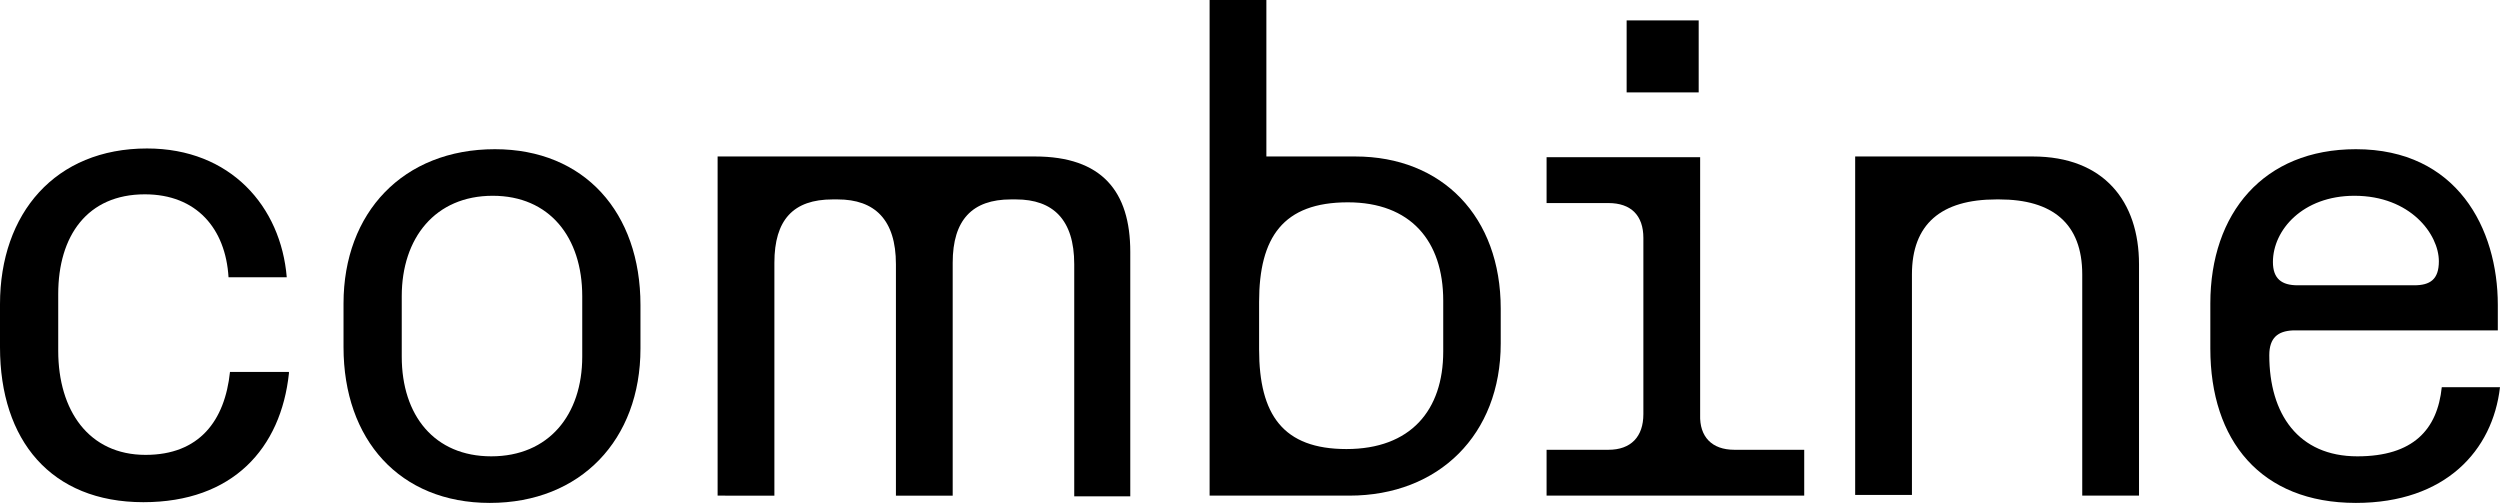
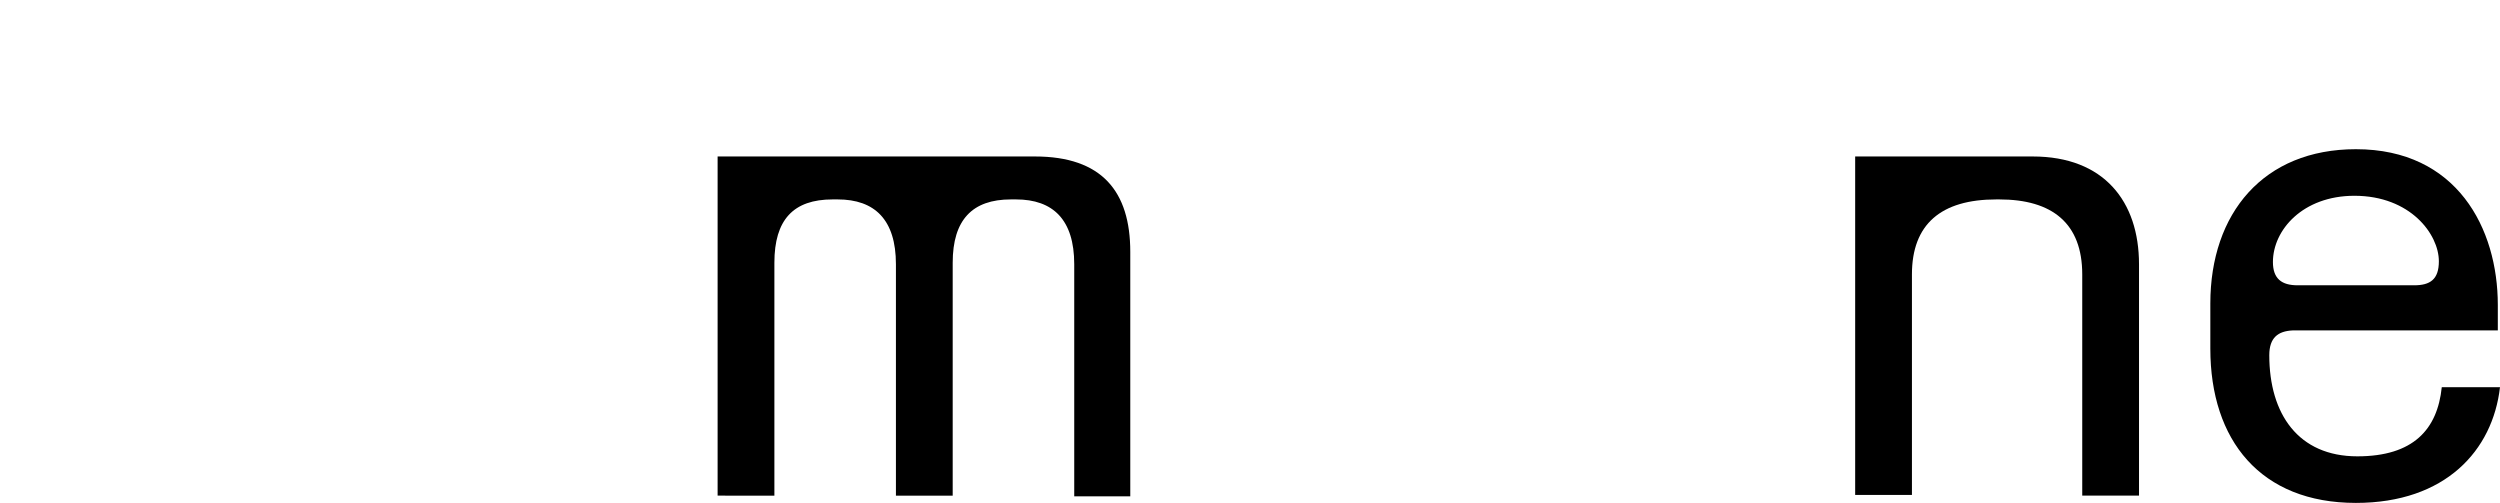
<svg xmlns="http://www.w3.org/2000/svg" xmlns:ns1="http://sodipodi.sourceforge.net/DTD/sodipodi-0.dtd" xmlns:ns2="http://www.inkscape.org/namespaces/inkscape" version="1.1" id="Layer_1" x="0px" y="0px" viewBox="0 0 343.5 69.1" xml:space="preserve" ns1:docname="cmbn_logo (1).svg" width="343.5" height="69.1" ns2:version="1.2.1 (9c6d41e410, 2022-07-14)">
  <defs id="defs19" />
  <ns1:namedview id="namedview17" pagecolor="#505050" bordercolor="#eeeeee" borderopacity="1" ns2:showpageshadow="0" ns2:pageopacity="0" ns2:pagecheckerboard="0" ns2:deskcolor="#505050" showgrid="false" ns2:zoom="2.2644045" ns2:cx="167.81454" ns2:cy="34.004525" ns2:window-width="3440" ns2:window-height="1369" ns2:window-x="-8" ns2:window-y="-8" ns2:window-maximized="1" ns2:current-layer="Layer_1" />
-   <path d="M 39.7,51.3 C 38.6,61.6 32,69 19.7,69 7,69 0,60.5 0,47.7 V 41.8 C 0,29.3 7.6,20.4 20.2,20.4 c 11.5,0 18.4,8 19.2,17.7 h -8 C 31,31.4 27,26.7 19.9,26.7 12,26.7 8,32.4 8,40.4 v 7.8 c 0,8.2 4.2,14.3 12,14.3 7.4,0 10.9,-4.7 11.6,-11.4 h 8.1 z" id="path2" />
-   <path d="m 47.2,41.7 c 0,-12.5 8.2,-21.2 20.8,-21.2 12.3,0 20,8.7 20,21.4 v 6 C 88,60.4 79.8,69.1 67.3,69.1 54.9,69.1 47.2,60.4 47.2,47.7 Z M 80,40.7 C 80,32.6 75.5,26.9 67.7,26.9 59.8,26.9 55.2,32.7 55.2,40.7 V 49 c 0,8.1 4.5,13.7 12.3,13.7 C 75.4,62.7 80,57 80,49 Z" id="path4" />
  <path d="m 142.2,21.5 c 9.2,0 13.1,4.8 13.1,13.1 v 33.6 h -7.7 V 36.3 c 0,-6.1 -2.9,-8.9 -8,-8.9 h -0.7 c -5.3,0 -8,2.8 -8,8.7 v 32 h -7.8 V 36.3 c 0,-6.1 -2.9,-8.9 -8,-8.9 h -0.7 c -5.4,0 -8,2.8 -8,8.7 v 32 H 98.6 V 21.5 Z" id="path6" />
-   <path d="M 166.2,68.1 V 0 h 7.8 v 21.5 h 12.2 c 12,0 20,8.3 20,20.9 v 4.8 c 0,12.5 -8.5,20.9 -20.8,20.9 z M 173,41.5 V 48 c 0,9 3.3,13.7 12,13.7 8.8,0 13.3,-5.3 13.3,-13.4 v -7 c 0,-8.2 -4.5,-13.5 -13.1,-13.5 -8.9,0 -12.2,4.8 -12.2,13.7 z" id="path8" />
-   <path d="m 238.3,61.8 h 9.6 v 6.3 h -35.4 v -6.3 h 8.5 c 3.1,0 4.8,-1.8 4.8,-4.9 V 32.7 c 0,-3.1 -1.7,-4.8 -4.8,-4.8 h -8.5 v -6.3 h 21.1 V 57 c -0.1,3 1.6,4.8 4.7,4.8 z M 223.5,12.7 h 9.9 V 2.8 h -9.9 z" id="path10" />
  <path d="m 293.9,36.3 v 31.8 h -7.8 V 37.7 c 0,-7 -4.1,-10.3 -11.4,-10.3 h -0.4 c -7.6,0 -11.6,3.4 -11.6,10.3 V 68 h -7.8 V 21.5 h 24.4 c 9.8,0 14.6,6.2 14.6,14.8 z" id="path12" />
  <path d="m 311.8,48.8 c 0,8.1 4,13.9 12.1,13.9 7.7,0 11,-3.7 11.6,-9.5 h 8 c -1,8.7 -7.5,15.9 -19.8,15.9 -13.1,0 -20,-8.6 -20,-21.2 v -6.2 c 0,-12.4 7.3,-21.2 20,-21.2 13.9,0 19.5,10.9 19.5,21.4 v 3.5 H 315 c -2,0.1 -3.2,1 -3.2,3.4 z m 23.3,-12.9 c 0,-3.7 -3.9,-9 -11.6,-9 -7.1,0 -11.2,4.7 -11.2,9.1 0,2.3 1.2,3.2 3.4,3.2 h 16 c 2.2,0 3.4,-0.8 3.4,-3.3 z" id="path14" />
</svg>